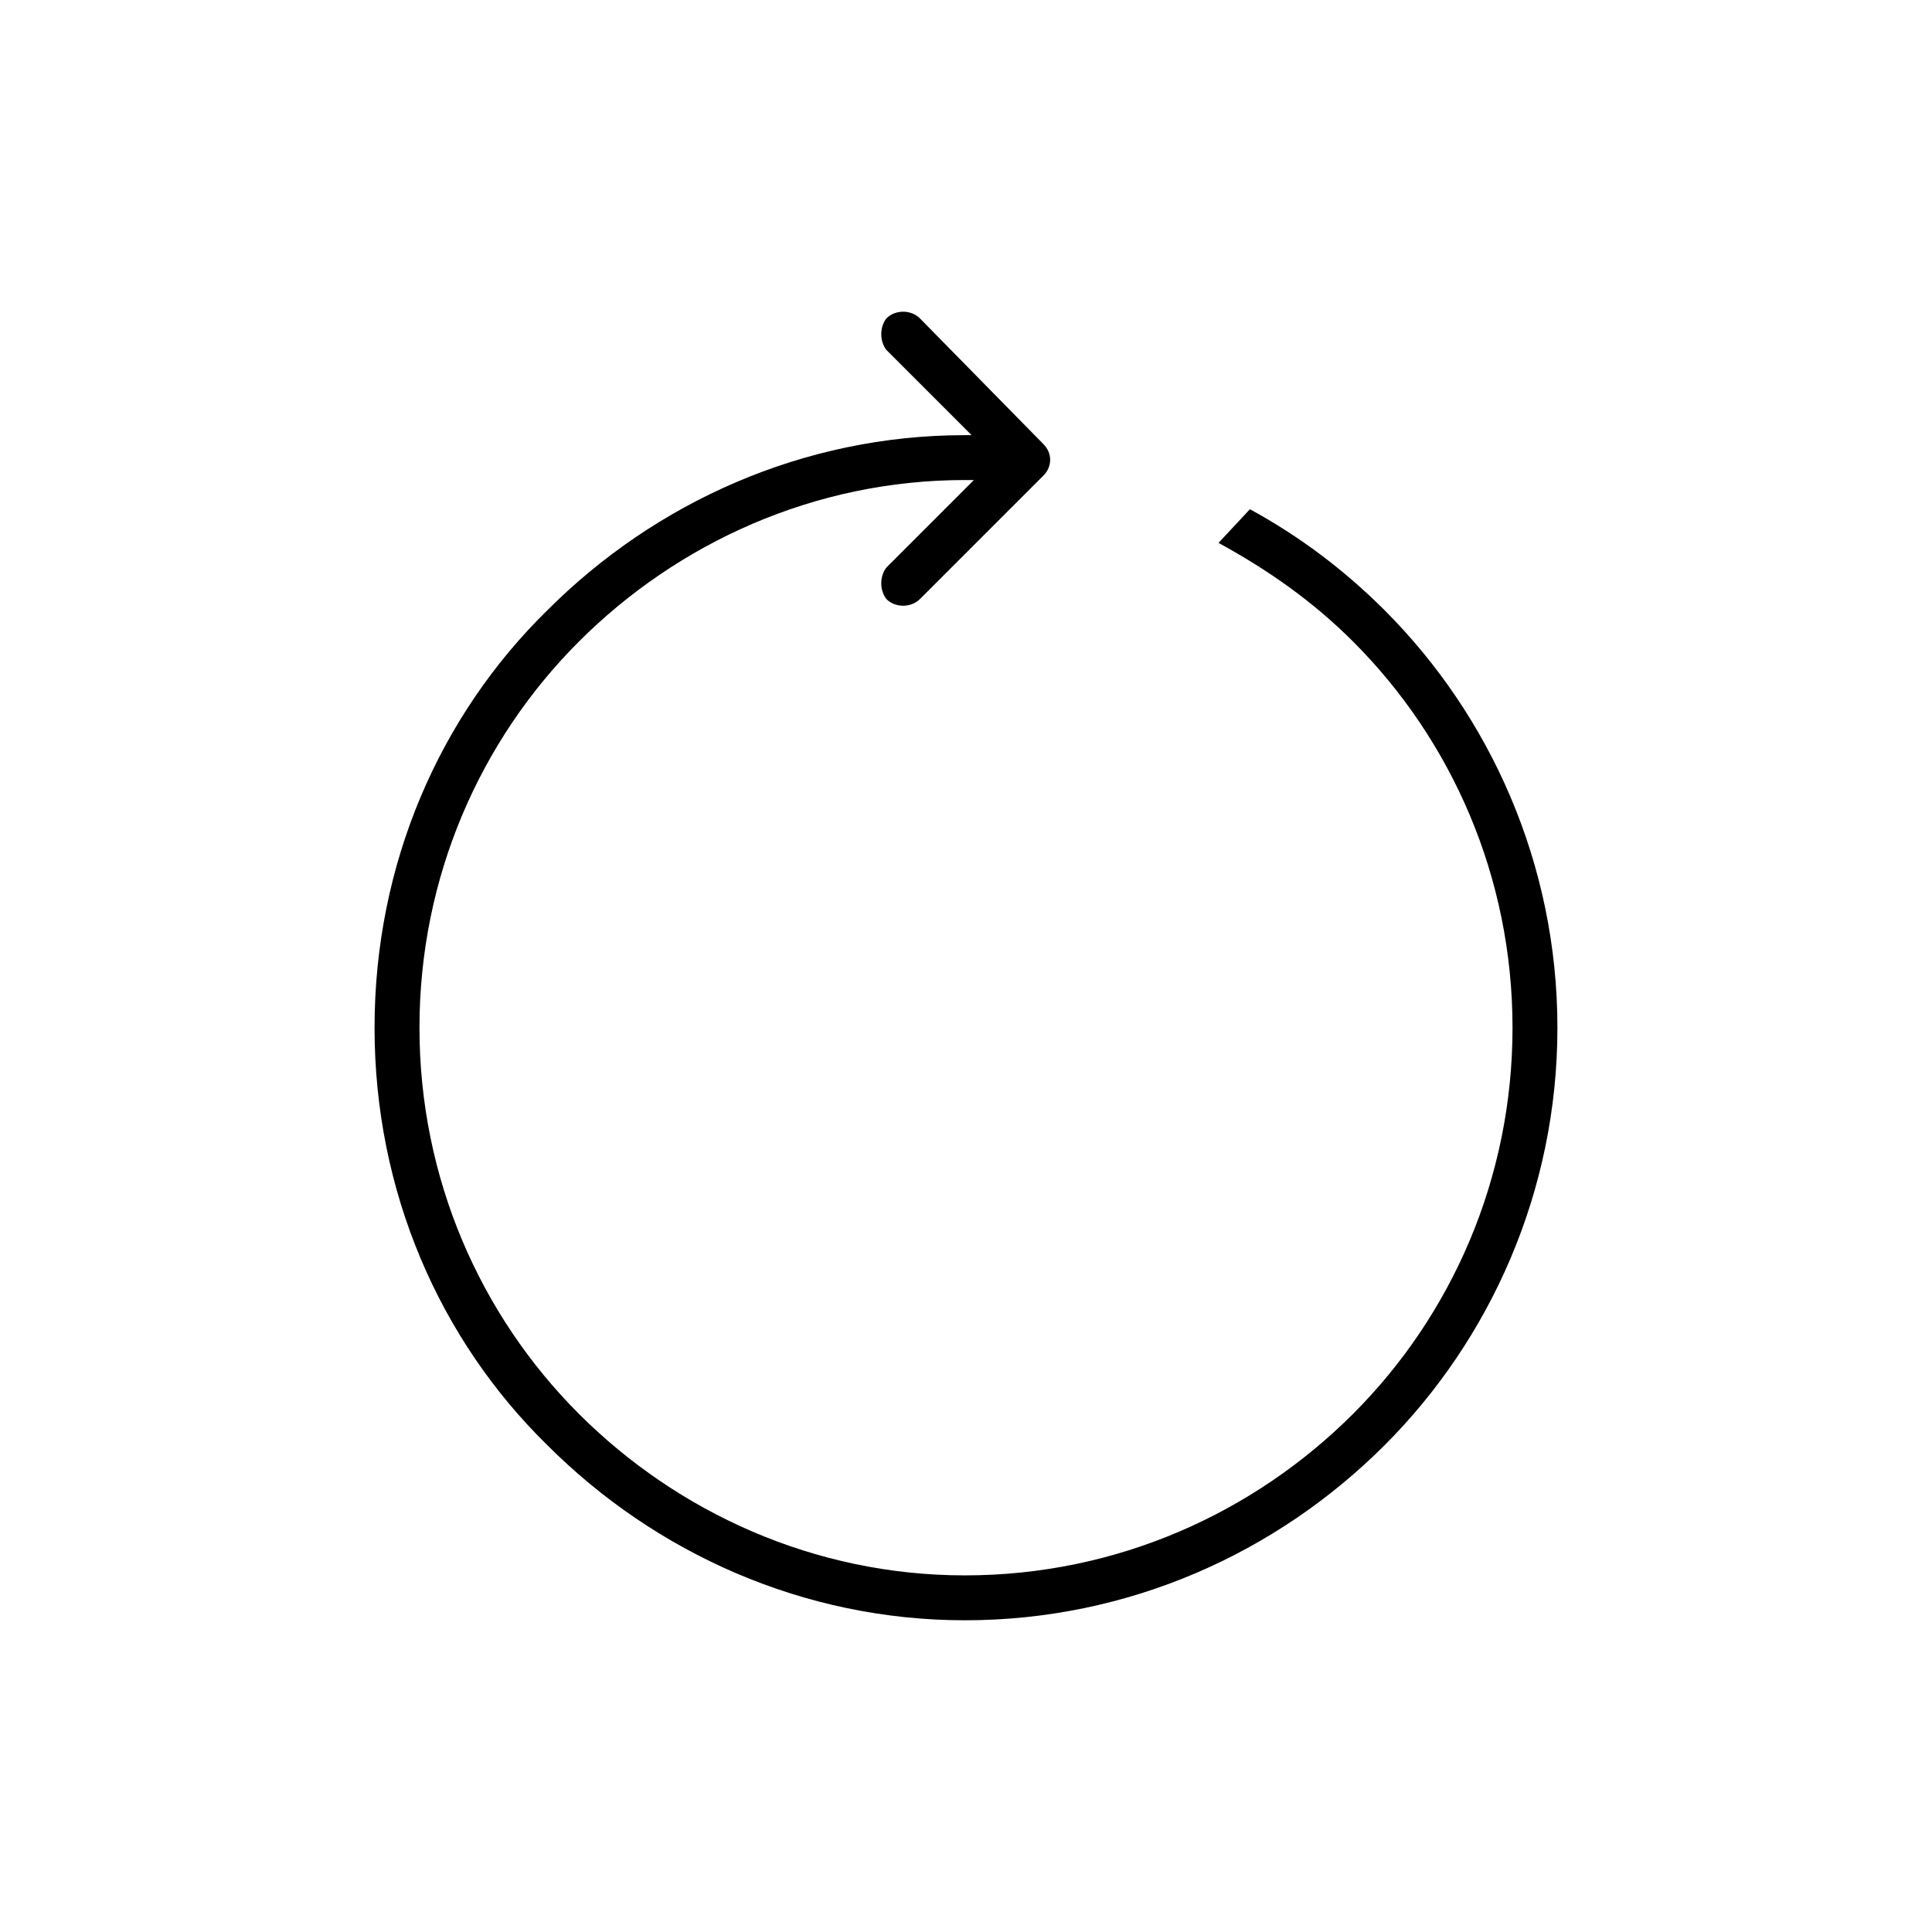
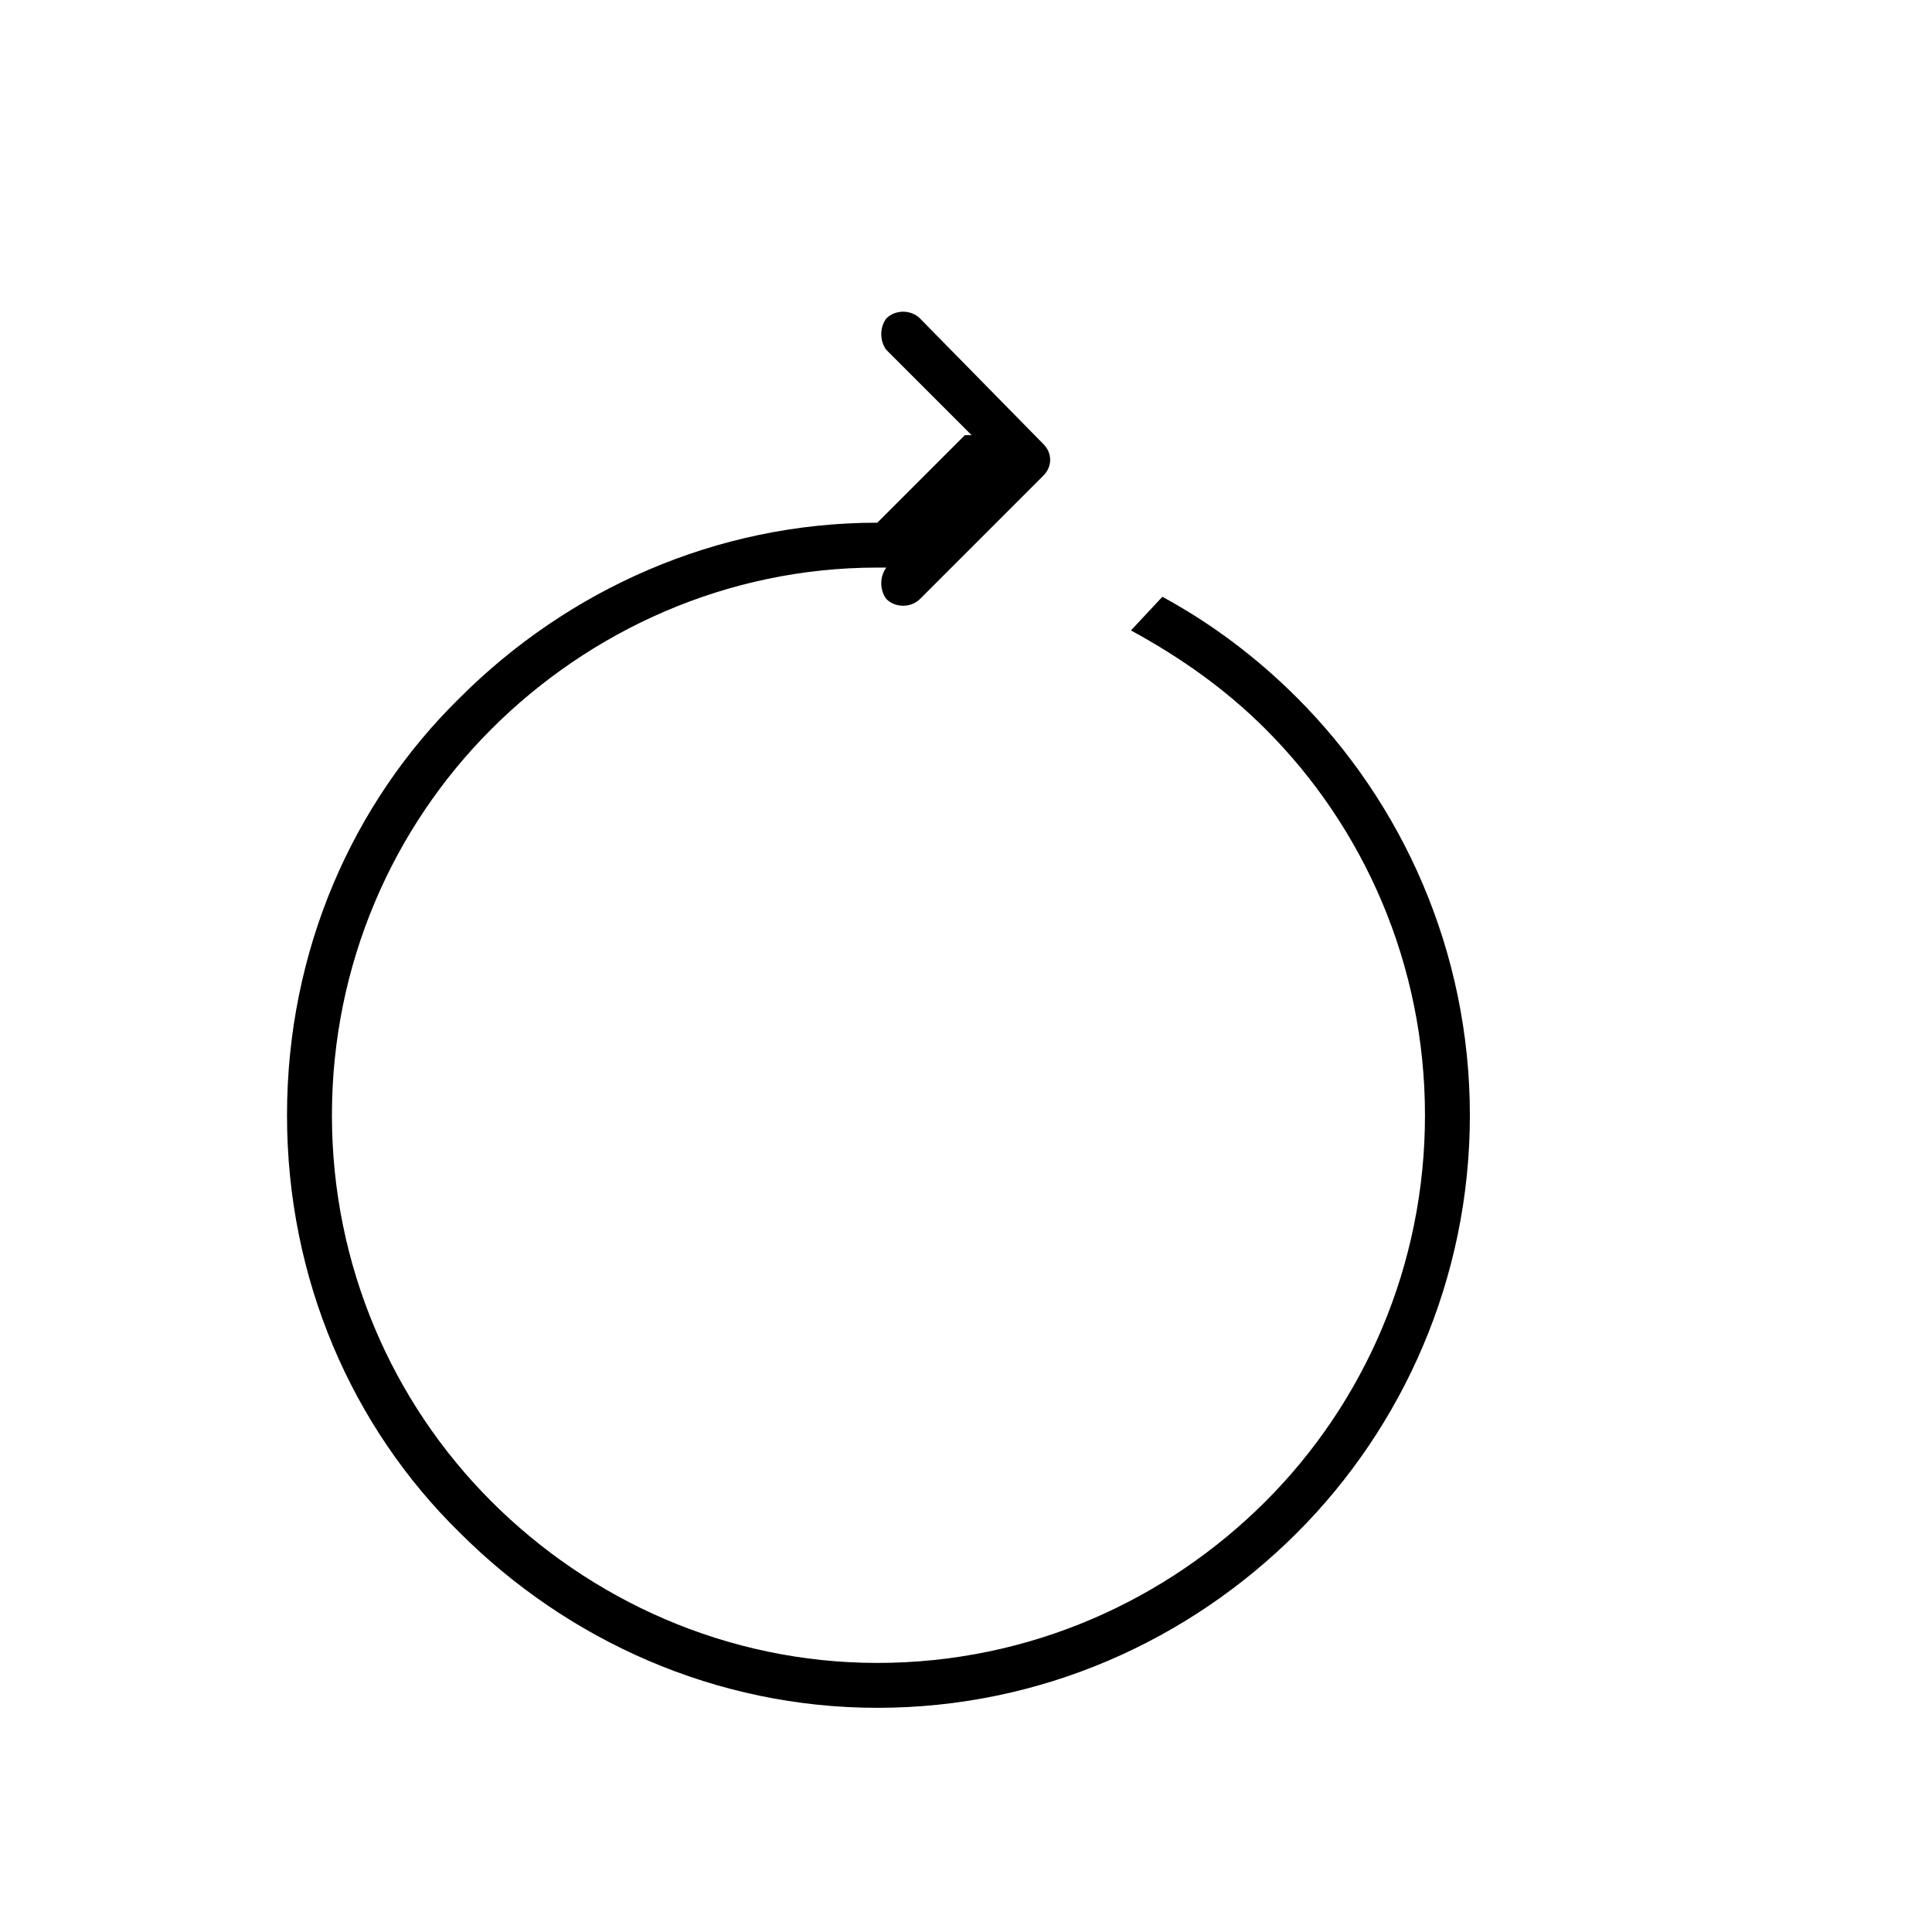
<svg xmlns="http://www.w3.org/2000/svg" fill="#000000" width="800px" height="800px" version="1.1" viewBox="144 144 512 512">
-   <path d="m399.7 259.32h2.379l5.949 6.543-29.145-29.145c-1.785-2.379-1.785-5.949 0-8.328 2.379-2.379 6.543-2.379 8.922 0l32.715 33.309c2.379 2.379 2.379 5.949 0 8.328l-32.715 32.715c-2.379 2.379-6.543 2.379-8.922 0-1.785-2.379-1.785-5.949 0-8.328l23.199-23.199h-2.379c-39.852 0-76.137 16.656-102.31 42.828s-42.23 62.457-42.23 102.31c0 39.852 16.059 76.137 42.23 102.31 26.172 26.172 62.457 42.828 102.31 42.828 40.449 0 76.73-16.656 102.9-42.828 26.172-26.172 42.23-62.457 42.23-102.31 0-39.852-16.059-76.137-42.23-102.31-10.707-10.707-22.602-19.035-35.688-26.172l8.328-8.922c13.086 7.137 24.98 16.059 35.688 26.766 27.957 27.957 45.801 67.215 45.801 110.64s-17.844 82.68-45.801 110.64c-28.551 28.551-67.809 46.395-111.23 46.395-42.828 0-82.086-17.844-110.64-46.395-28.551-27.957-45.801-67.215-45.801-110.64s17.25-82.68 45.801-110.64c28.551-28.551 67.809-46.395 110.64-46.395z" />
+   <path d="m399.7 259.32h2.379l5.949 6.543-29.145-29.145c-1.785-2.379-1.785-5.949 0-8.328 2.379-2.379 6.543-2.379 8.922 0l32.715 33.309c2.379 2.379 2.379 5.949 0 8.328l-32.715 32.715c-2.379 2.379-6.543 2.379-8.922 0-1.785-2.379-1.785-5.949 0-8.328h-2.379c-39.852 0-76.137 16.656-102.31 42.828s-42.23 62.457-42.23 102.31c0 39.852 16.059 76.137 42.23 102.31 26.172 26.172 62.457 42.828 102.31 42.828 40.449 0 76.73-16.656 102.9-42.828 26.172-26.172 42.23-62.457 42.23-102.31 0-39.852-16.059-76.137-42.23-102.31-10.707-10.707-22.602-19.035-35.688-26.172l8.328-8.922c13.086 7.137 24.98 16.059 35.688 26.766 27.957 27.957 45.801 67.215 45.801 110.64s-17.844 82.68-45.801 110.64c-28.551 28.551-67.809 46.395-111.23 46.395-42.828 0-82.086-17.844-110.64-46.395-28.551-27.957-45.801-67.215-45.801-110.64s17.25-82.68 45.801-110.64c28.551-28.551 67.809-46.395 110.64-46.395z" />
</svg>